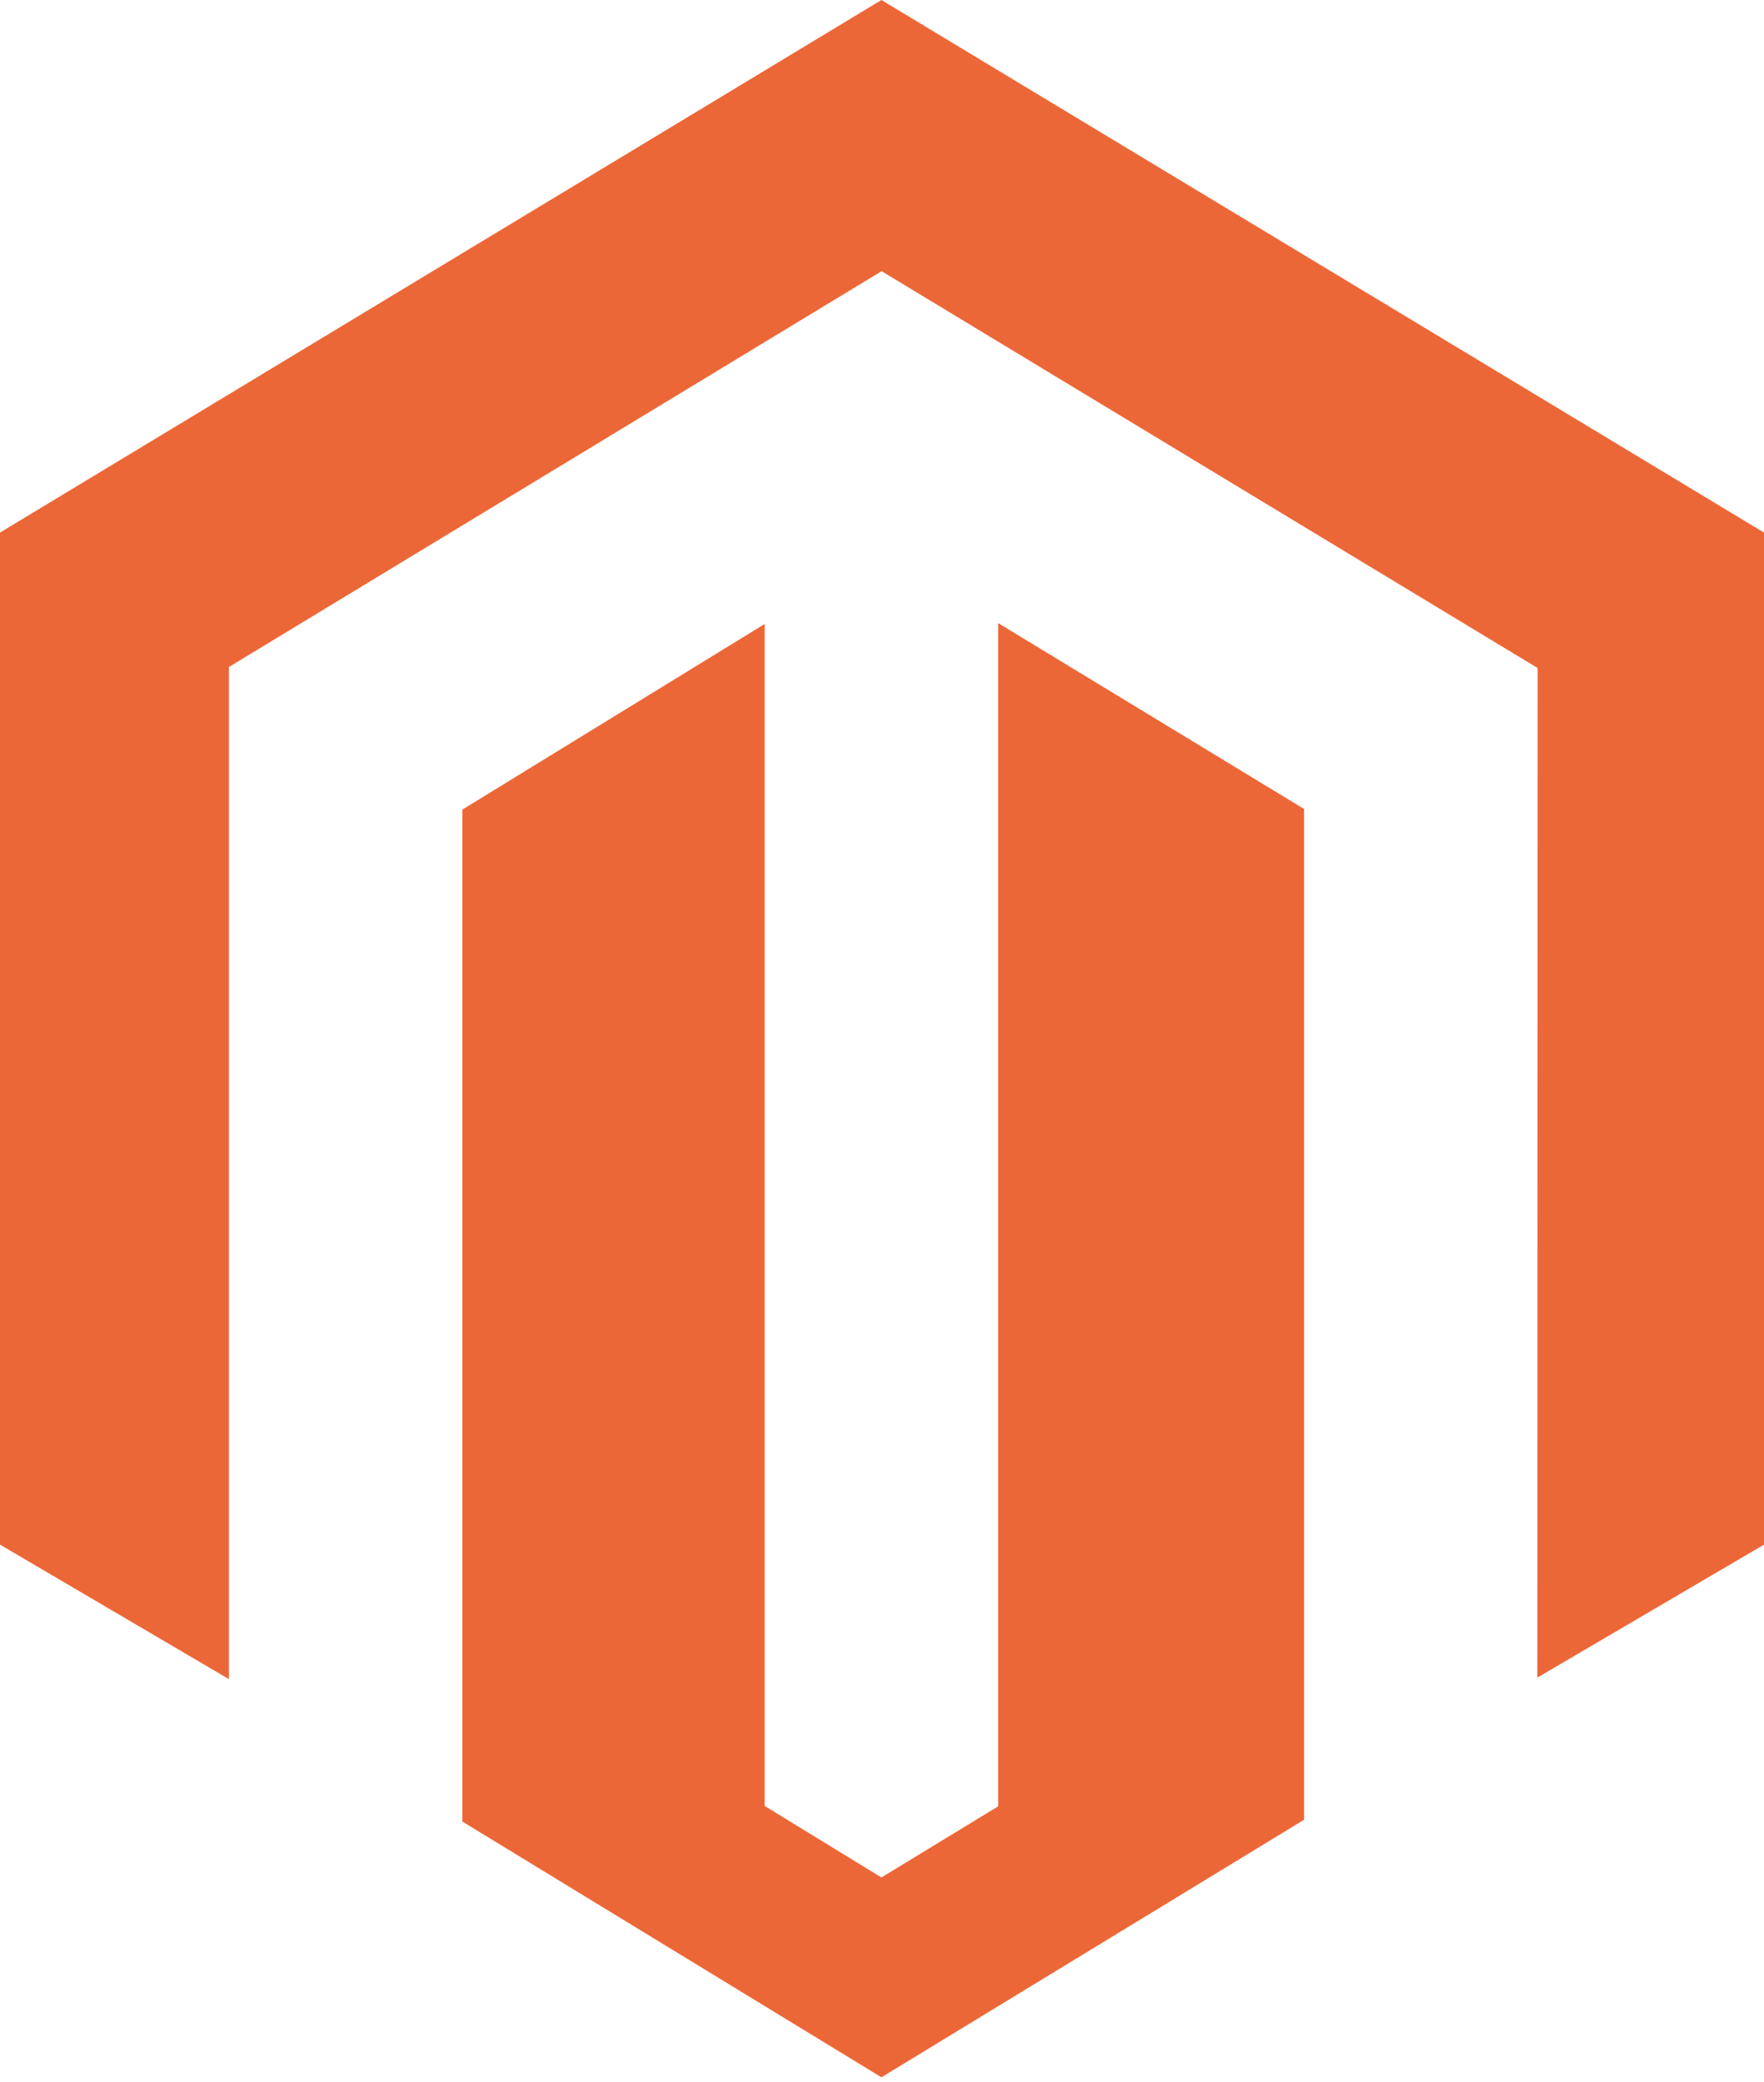
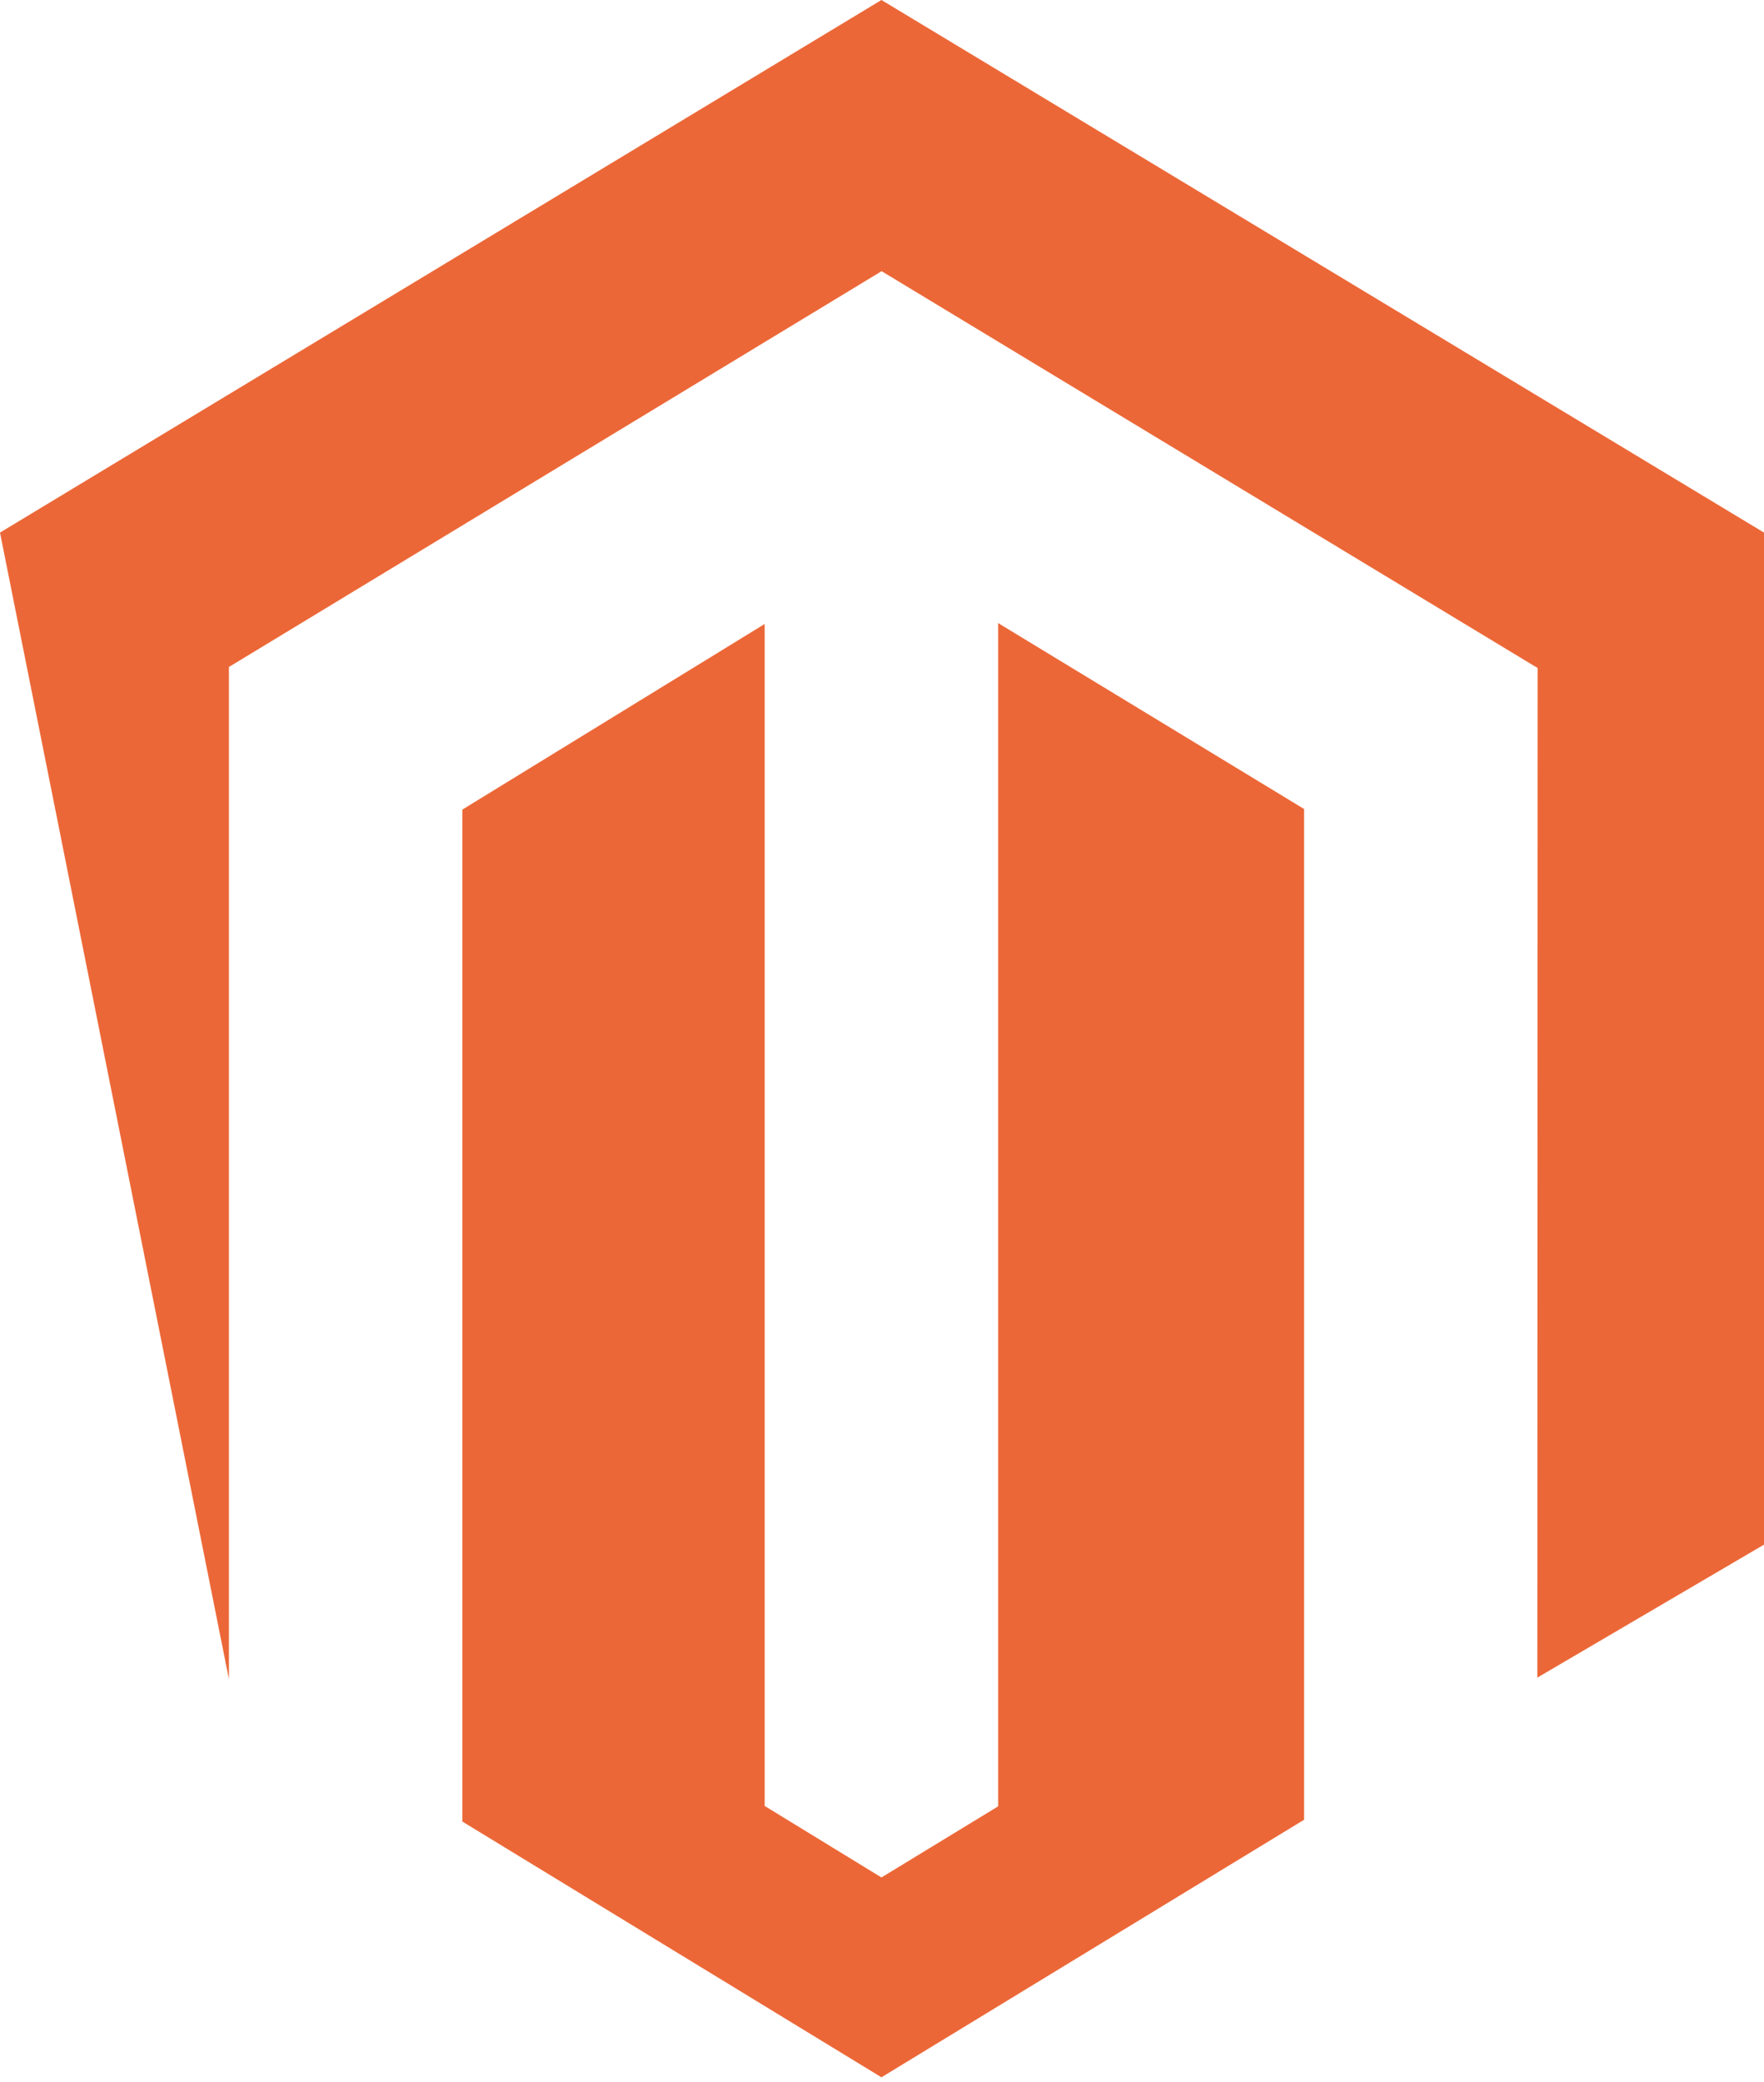
<svg xmlns="http://www.w3.org/2000/svg" width="211pt" height="249pt" viewBox="0 0 211 249" version="1.1">
  <g id="surface1">
-     <path style=" stroke:none;fill-rule:nonzero;fill:rgb(92.549%,40.392%,21.569%);fill-opacity:1;" d="M 119.391 74.512 L 119.391 216.016 L 105.434 224.52 L 91.465 215.969 L 91.465 74.621 L 55.301 96.82 L 55.301 217.832 L 105.434 248.418 L 155.988 217.617 L 155.988 96.746 Z M 105.434 0 L 0 63.691 L 0 184.719 L 27.383 200.801 L 27.383 79.762 L 105.453 32.43 L 183.598 79.691 L 183.922 79.875 L 183.887 200.621 L 211 184.719 L 211 63.691 Z M 105.434 0 " />
+     <path style=" stroke:none;fill-rule:nonzero;fill:rgb(92.549%,40.392%,21.569%);fill-opacity:1;" d="M 119.391 74.512 L 119.391 216.016 L 105.434 224.52 L 91.465 215.969 L 91.465 74.621 L 55.301 96.82 L 55.301 217.832 L 105.434 248.418 L 155.988 217.617 L 155.988 96.746 Z M 105.434 0 L 0 63.691 L 27.383 200.801 L 27.383 79.762 L 105.453 32.43 L 183.598 79.691 L 183.922 79.875 L 183.887 200.621 L 211 184.719 L 211 63.691 Z M 105.434 0 " />
  </g>
</svg>